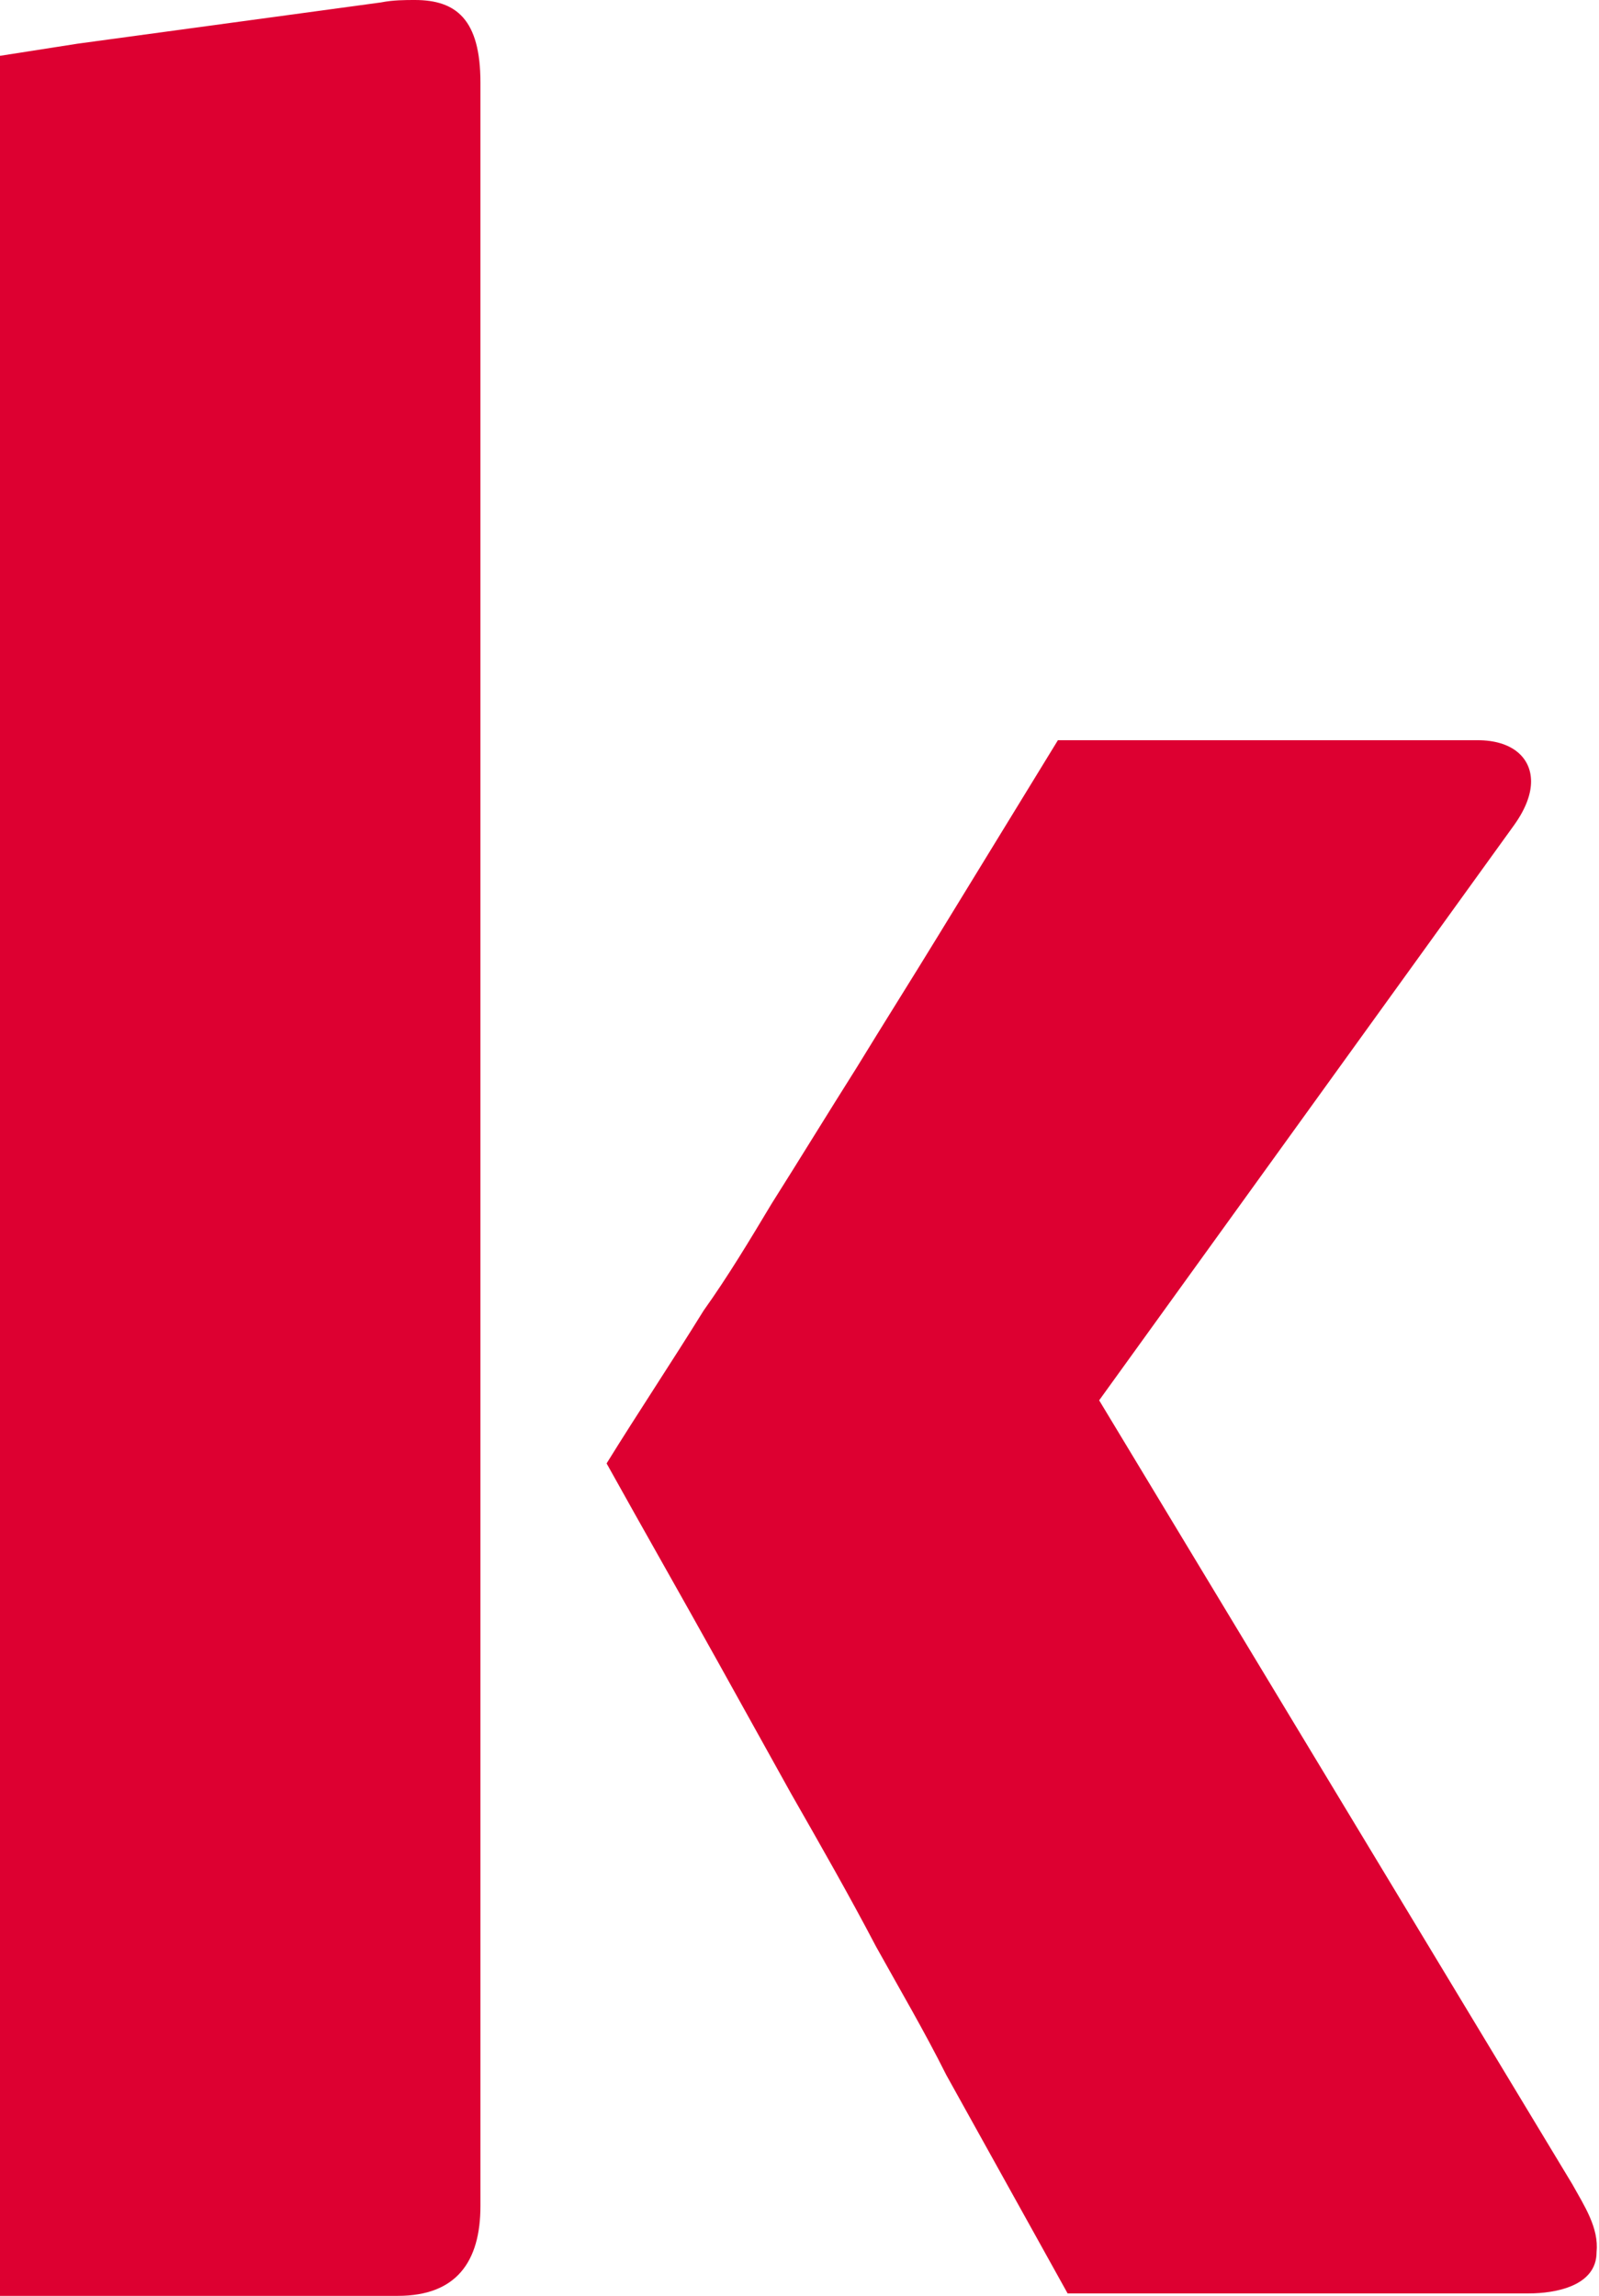
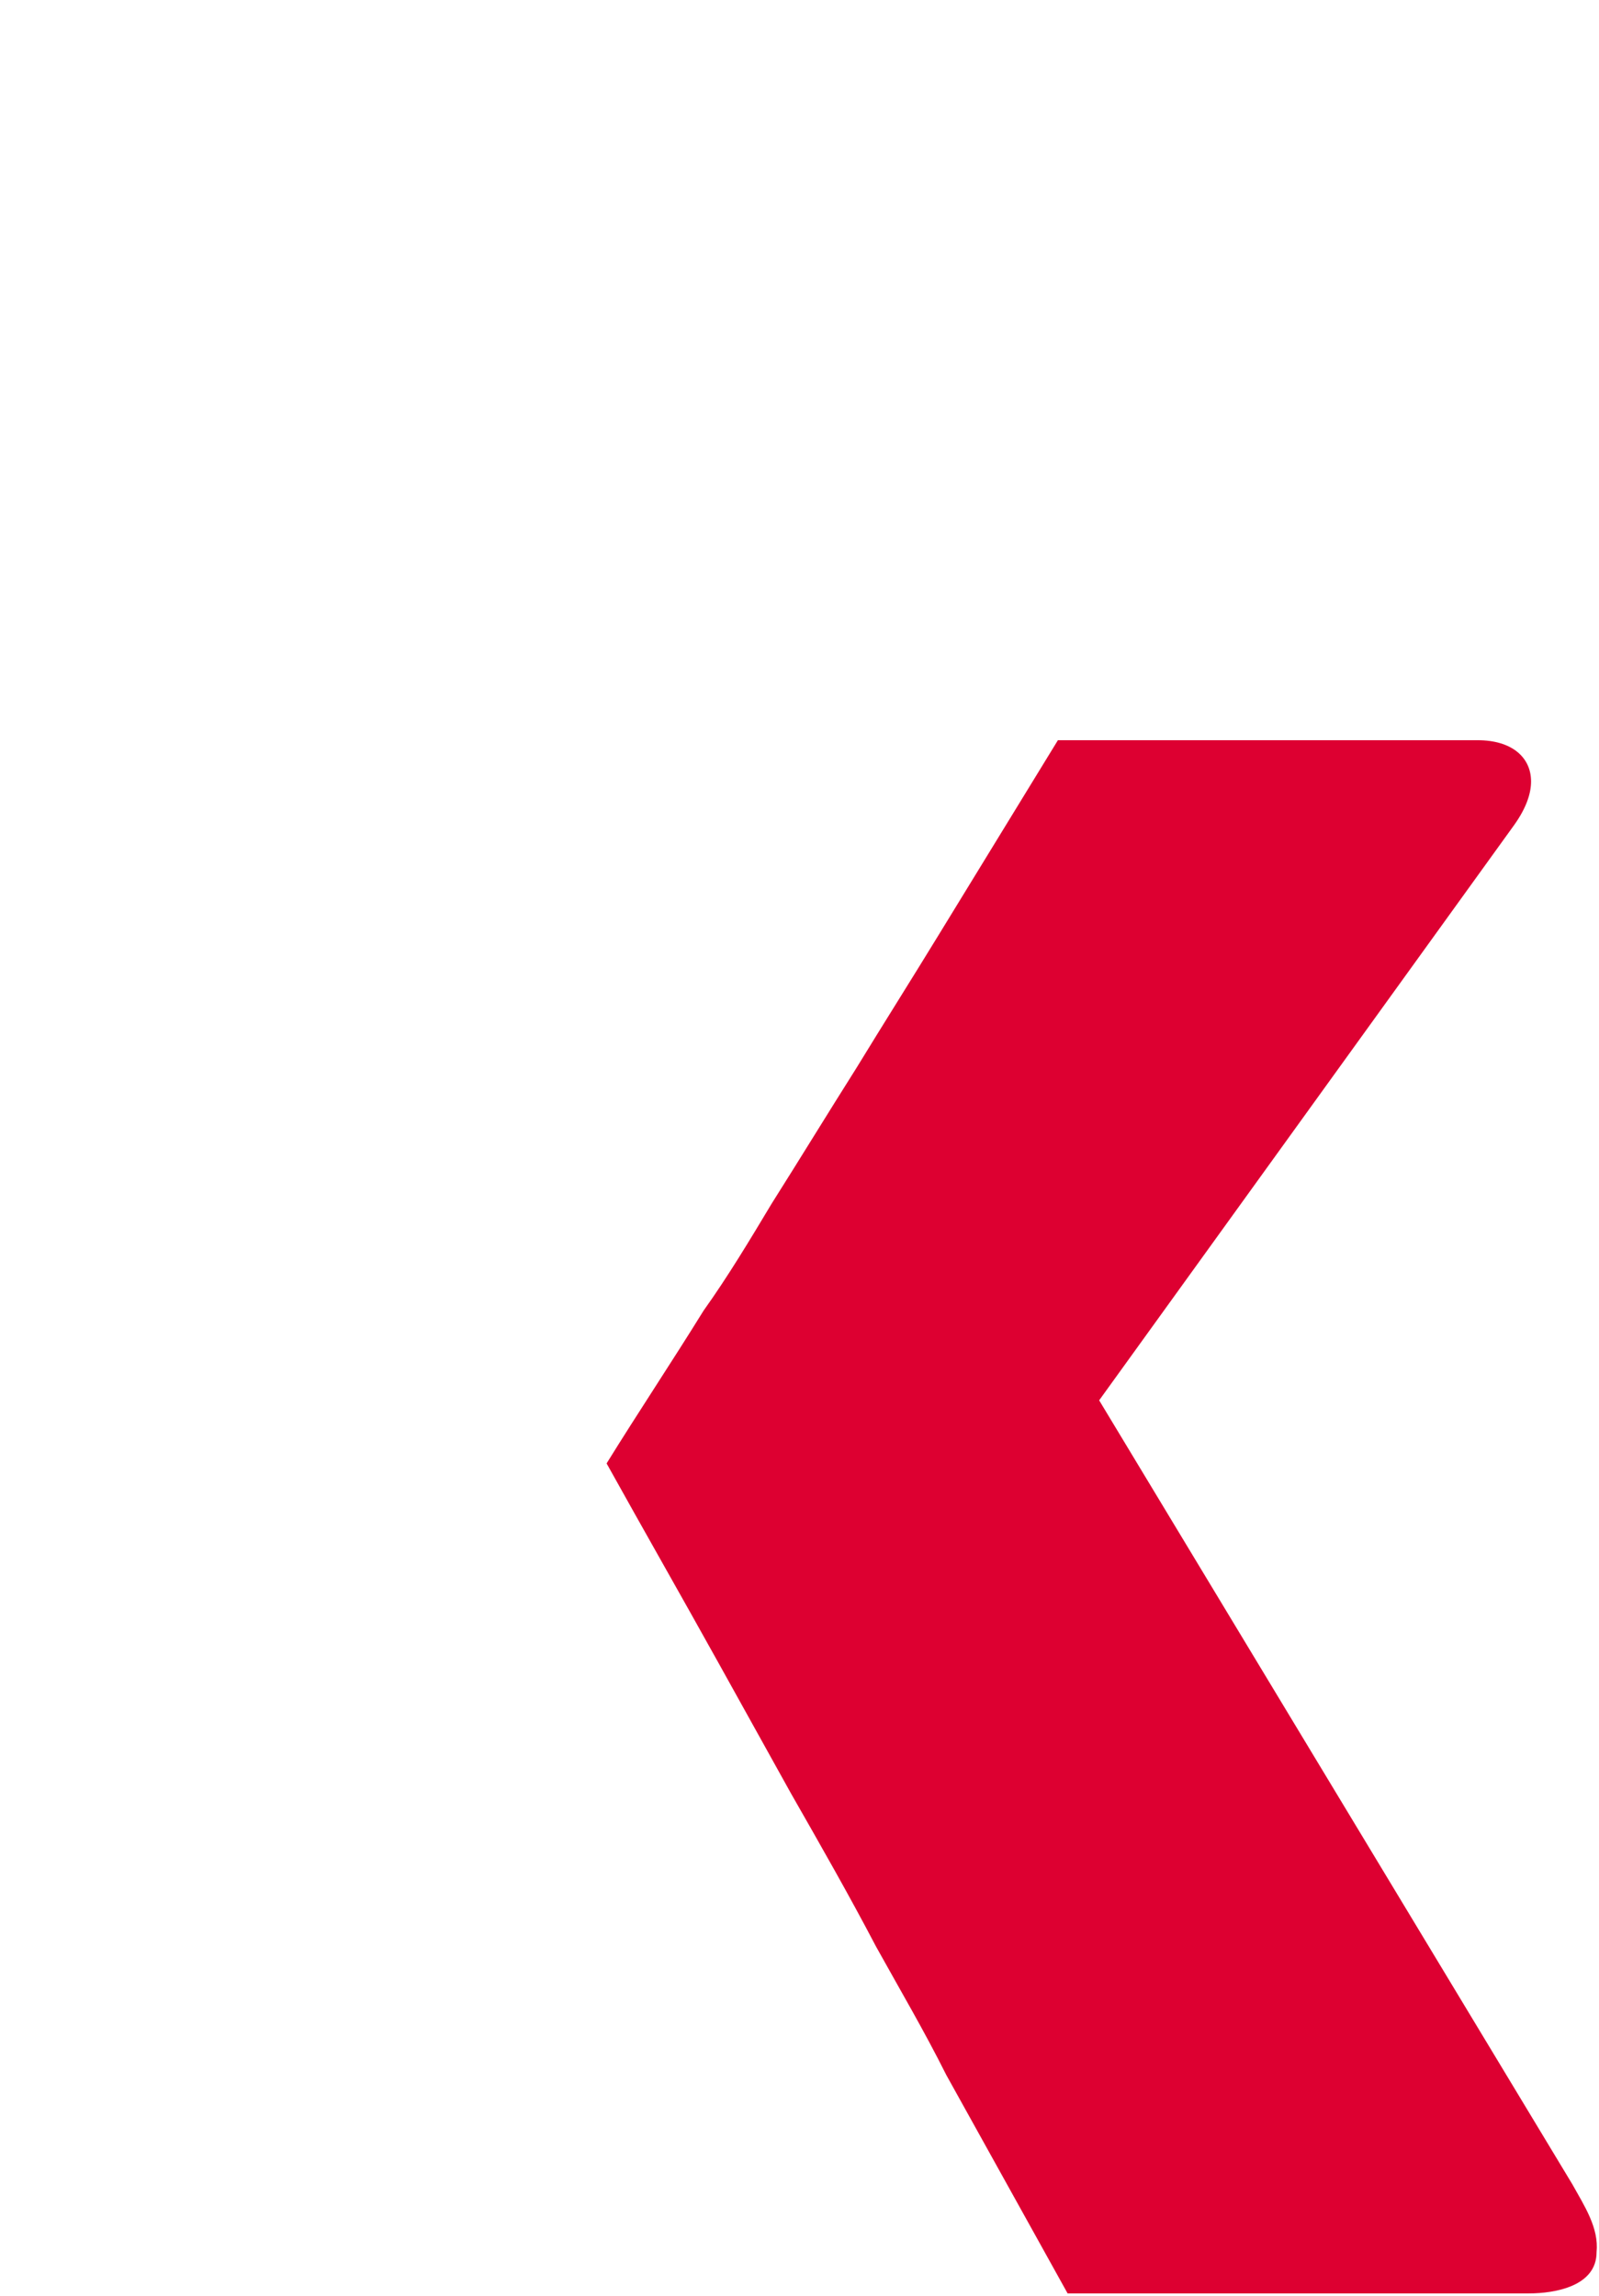
<svg xmlns="http://www.w3.org/2000/svg" version="1.1" id="Layer_1" x="0px" y="0px" viewBox="0 0 65.9 94.6" style="enable-background:new 0 0 65.9 94.6;" xml:space="preserve">
  <style type="text/css">
	.st0{fill:#DD0031;}
</style>
  <g id="Layer_1_1_">
    <g>
      <g>
-         <path class="st0" d="M17.1,0c-0.4,0-0.9,0-1.4,0.1L3.2,1.8L0,2.3v3.2v3.3v76.7V91v3.6h3.6h2.8h10c2.4,0,3.4-1.4,3.4-3.7v-7.4v-17     v-1.4v-9.1v-1.4V25.6V3.4C19.8,0.8,18.8,0,17.1,0z" />
        <path class="st0" d="M64.8,90L45.3,57.7L62.4,34c0.5-0.7,0.7-1.3,0.7-1.8c0-1-0.8-1.7-2.2-1.7h-9.9h-4.3h-3.1l-4.9,8     c-1.1,1.8-2.3,3.7-3.4,5.5c-1.2,1.9-2.3,3.7-3.5,5.6c-0.9,1.5-1.8,3-2.8,4.4c-1.3,2.1-2.7,4.2-4,6.3c1.5,2.7,3.1,5.5,4.6,8.2     c1,1.8,2,3.6,3,5.4c1.2,2.1,2.4,4.2,3.5,6.3c1,1.8,2,3.5,2.9,5.3l0,0l5,9h4.3h2.8h11.9c1.1,0,2.8-0.3,2.8-1.7     C65.9,91.8,65.3,90.9,64.8,90z" />
      </g>
    </g>
  </g>
  <g id="Layer_1_2_">
</g>
</svg>